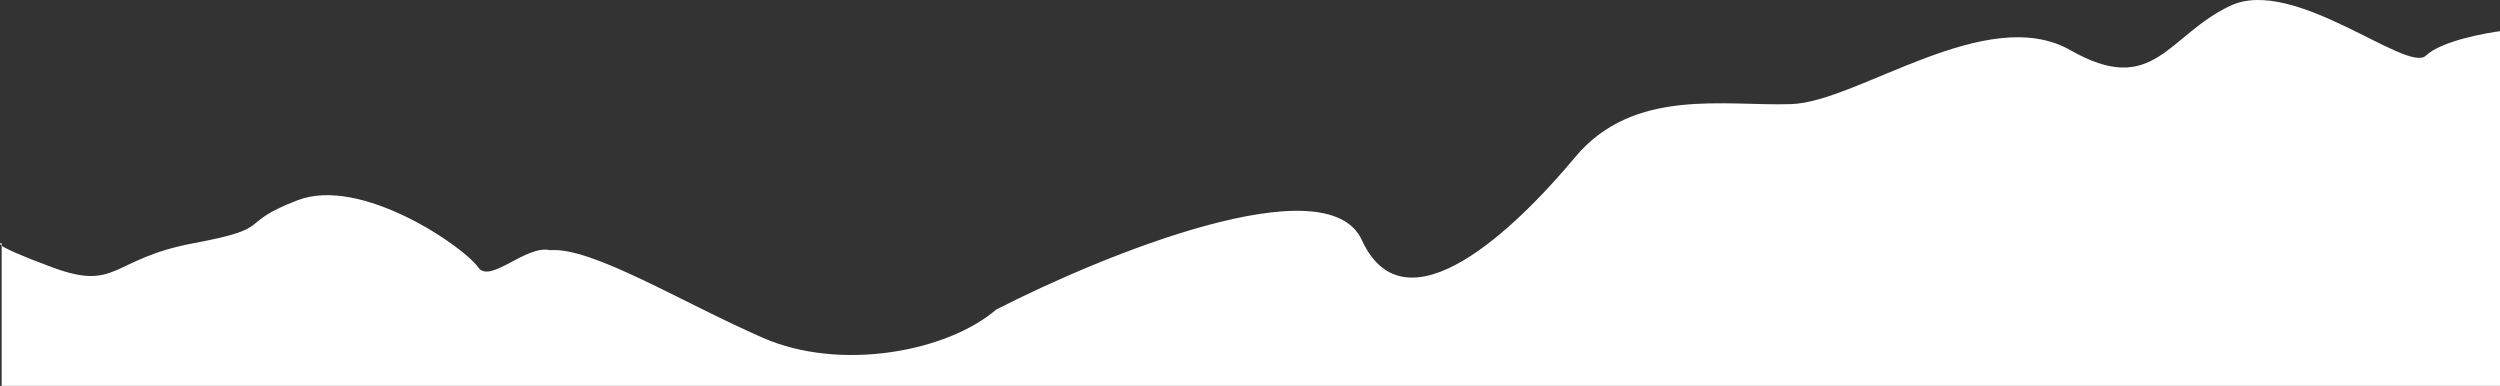
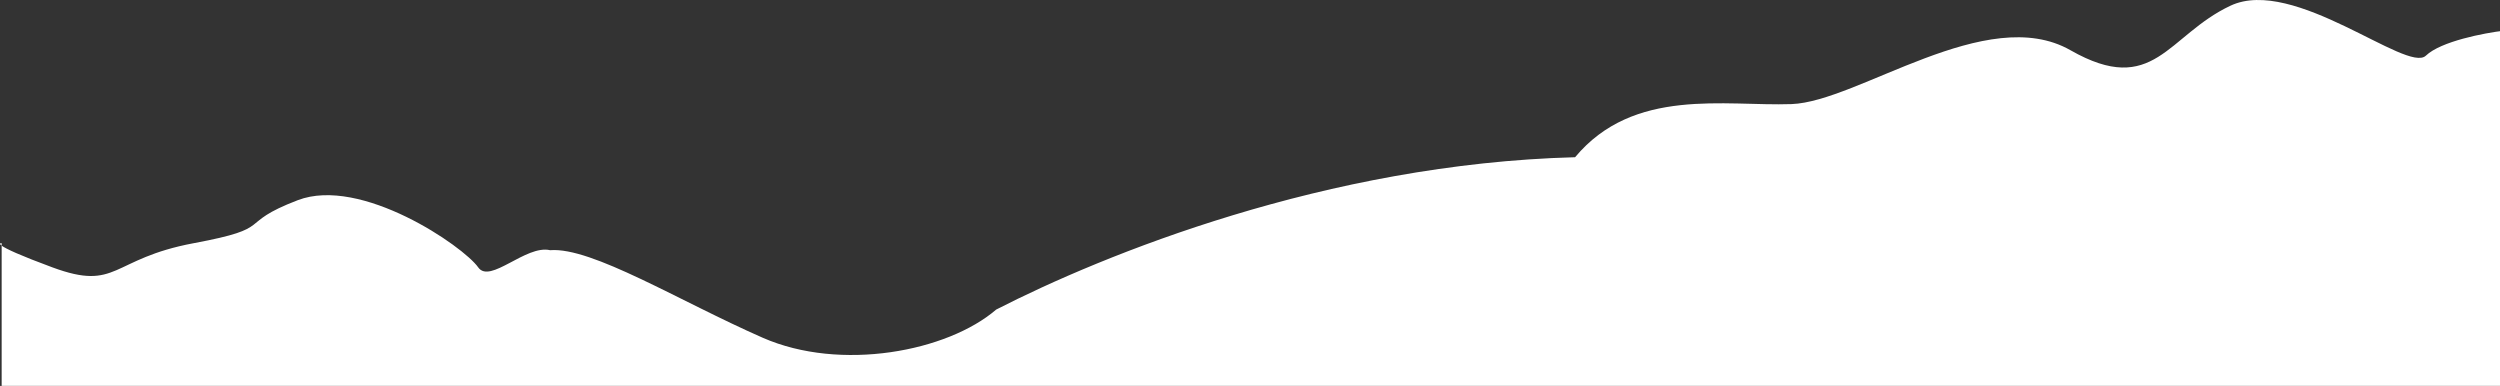
<svg xmlns="http://www.w3.org/2000/svg" width="1600" height="247" viewBox="0 0 1600 247" fill="none">
  <rect x="0" y="0" width="1600" height="247" fill="#333333" stroke="none" />
-   <path d="M1602.56 19.622C1589.89 21.122 1562.16 26.422 1552.56 35.622C1540.56 47.122 1468.06 -15.378 1427.56 3.622C1387.06 22.622 1378.56 62.622 1325.06 32.122C1271.56 1.622 1189.06 65.122 1146.56 66.622C1104.06 68.122 1045.56 55.622 1008.06 100.622C970.562 145.622 899.562 214.622 871.562 153.622C849.162 104.822 706.228 162.955 637.562 198.122C606.395 224.955 538.062 238.085 488.062 216.122C434.562 192.622 378.728 157.955 352.062 160.122C336.562 156.5 313.661 181.922 306.062 171.122C296.562 157.622 231.062 112.622 190.562 128.122C150.062 143.622 177.562 145.622 124.062 155.622C70.561 165.622 75.561 186.622 33.562 171.122C12.48 163.342 3.812 159.223 1.062 157.234V155.622C-0.118 155.622 -0.572 156.052 1.062 157.234V246.959H1602.56L1602.56 19.622Z" fill="white" />
+   <path d="M1602.56 19.622C1589.89 21.122 1562.16 26.422 1552.56 35.622C1540.56 47.122 1468.06 -15.378 1427.56 3.622C1387.06 22.622 1378.56 62.622 1325.06 32.122C1271.56 1.622 1189.06 65.122 1146.56 66.622C1104.06 68.122 1045.56 55.622 1008.06 100.622C849.162 104.822 706.228 162.955 637.562 198.122C606.395 224.955 538.062 238.085 488.062 216.122C434.562 192.622 378.728 157.955 352.062 160.122C336.562 156.5 313.661 181.922 306.062 171.122C296.562 157.622 231.062 112.622 190.562 128.122C150.062 143.622 177.562 145.622 124.062 155.622C70.561 165.622 75.561 186.622 33.562 171.122C12.48 163.342 3.812 159.223 1.062 157.234V155.622C-0.118 155.622 -0.572 156.052 1.062 157.234V246.959H1602.56L1602.56 19.622Z" fill="white" />
</svg>